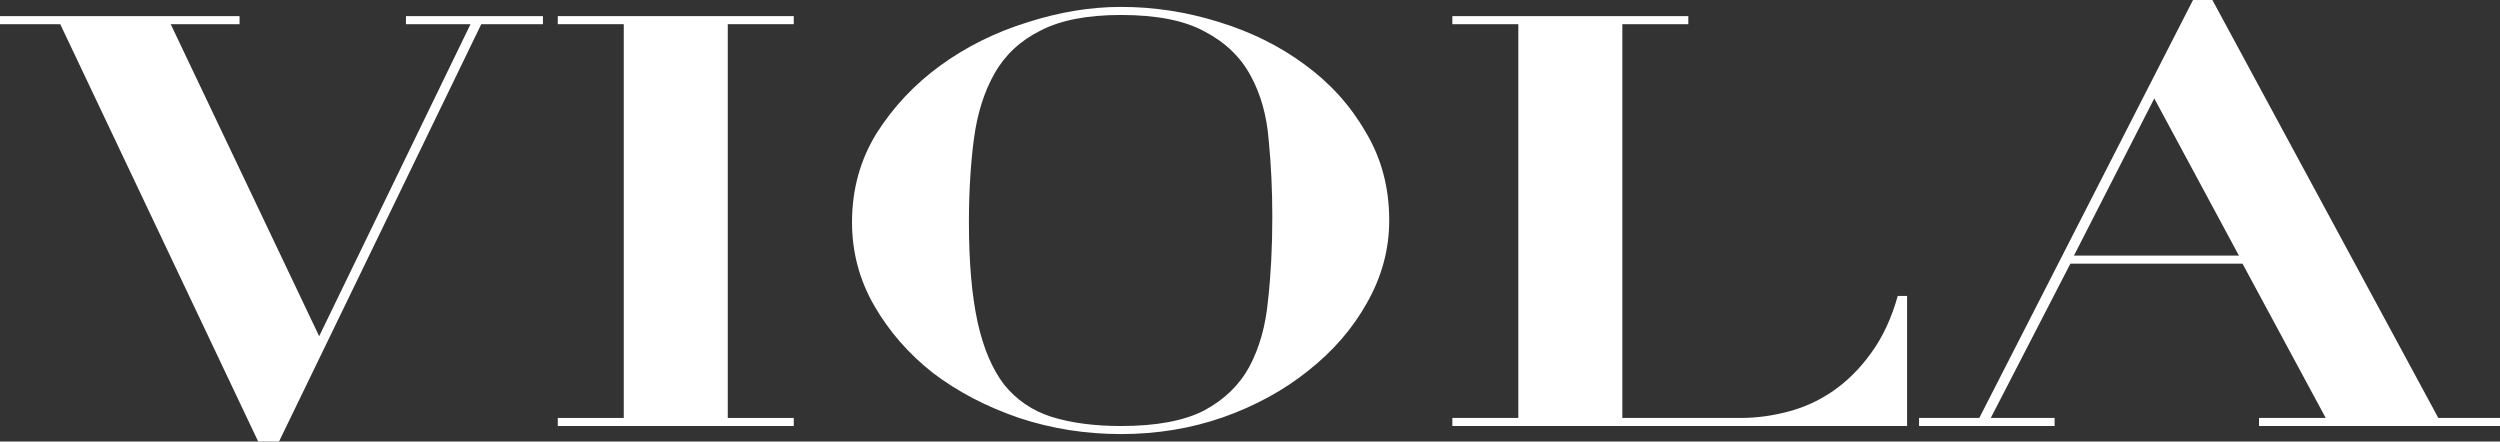
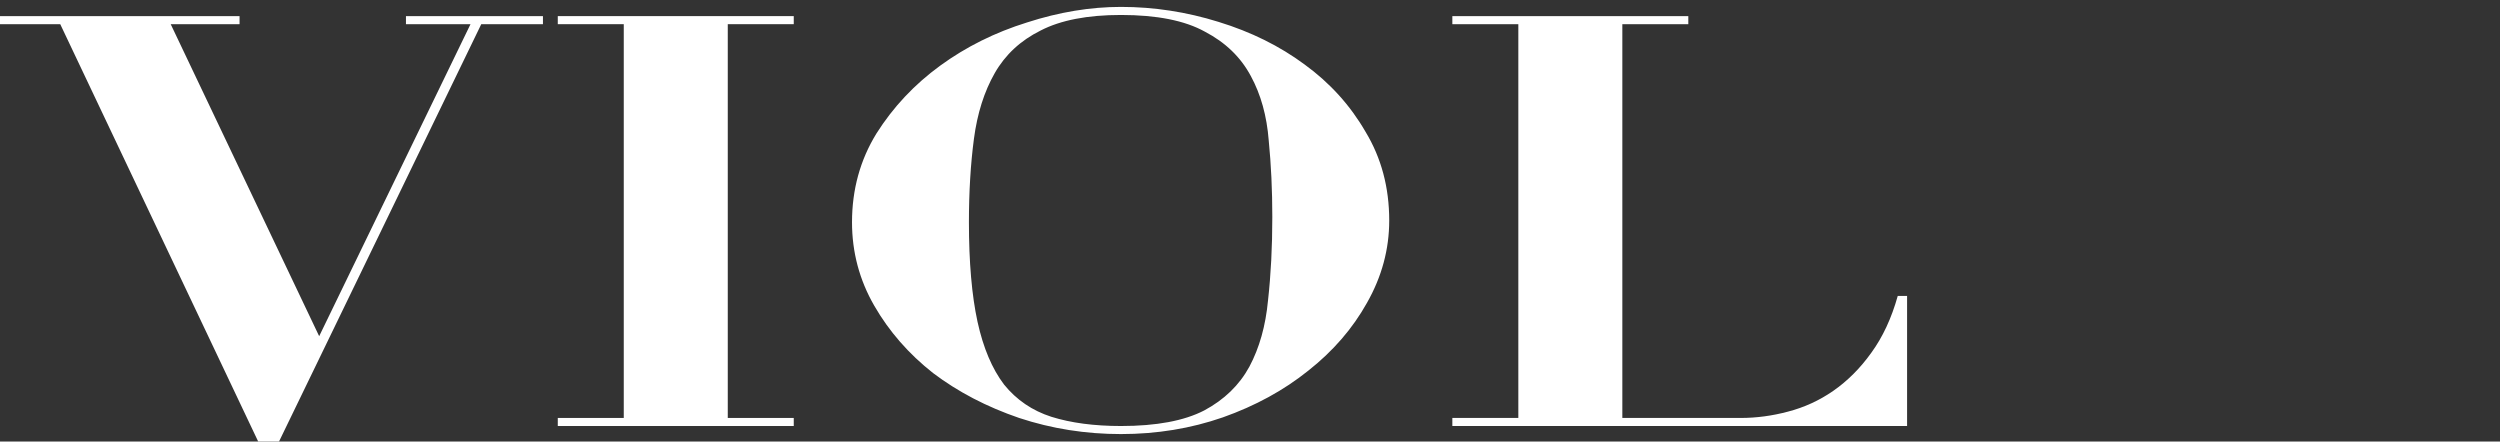
<svg xmlns="http://www.w3.org/2000/svg" width="1557" height="275" viewBox="0 0 1557 275" fill="none">
  <rect x="0" y="0" width="1557" height="275" fill="#333333" stroke="none" />
  <path d="M0 10.039V15.059H37.522L160.81 275H173.765L299.733 15.059H338.149V10.039H252.83V15.059H293.032L198.78 209.387L106.314 15.059H149.196V10.039H0Z" fill="white" />
  <path d="M347.386 10.039V15.059H388.482V260.3H347.386V265.319H494.349V260.3H453.253V15.059H494.349V10.039H347.386Z" fill="white" />
  <path d="M603.444 138.396C603.444 119.513 604.486 102.184 606.571 86.408C608.656 70.632 612.974 57.008 619.525 45.535C626.077 34.061 635.606 25.217 648.114 19.003C660.621 12.549 677.298 9.322 698.144 9.322C720.478 9.322 737.9 12.788 750.407 19.72C763.212 26.412 772.742 35.615 778.996 47.327C785.249 58.8 788.972 72.186 790.163 87.484C791.652 102.542 792.396 118.438 792.396 135.169C792.396 153.814 791.503 171.143 789.716 187.158C788.227 202.934 784.356 216.678 778.102 228.39C771.848 239.863 762.468 248.946 749.96 255.639C737.453 262.093 720.181 265.319 698.144 265.319C681.467 265.319 667.024 263.407 654.814 259.583C642.902 255.758 633.075 249.066 625.332 239.505C617.887 229.704 612.378 216.678 608.804 200.424C605.231 183.931 603.444 163.255 603.444 138.396ZM530.633 138.396C530.633 157.04 535.249 174.37 544.48 190.385C553.712 206.399 565.922 220.382 581.109 232.334C596.595 244.046 614.463 253.368 634.713 260.3C654.963 266.993 676.107 270.339 698.144 270.339C720.478 270.339 741.622 266.873 761.574 259.941C781.825 252.771 799.544 243.09 814.731 230.9C830.217 218.709 842.426 204.607 851.36 188.592C860.592 172.338 865.208 155.248 865.208 137.321C865.208 116.764 860.294 98.359 850.467 82.106C840.937 65.613 828.281 51.63 812.498 40.156C797.012 28.683 779.144 19.839 758.894 13.624C738.942 7.41 718.692 4.302 698.144 4.302C679.085 4.302 659.579 7.529 639.626 13.983C619.674 20.198 601.657 29.161 585.576 40.873C569.495 52.586 556.243 66.688 545.82 83.181C535.695 99.674 530.633 118.079 530.633 138.396Z" fill="white" />
  <path d="M904.521 10.039V15.059H945.617V260.3H904.521V265.319H1187.73V184.289H1181.92C1178.05 198.153 1172.54 209.985 1165.39 219.785C1158.54 229.346 1150.65 237.234 1141.72 243.448C1133.08 249.424 1123.7 253.727 1113.57 256.356C1103.75 258.985 1093.92 260.3 1084.09 260.3H1010.39V15.059H1051.48V10.039H904.521Z" fill="white" />
-   <path d="M1341.69 61.31L1394.4 159.192H1291.66L1341.69 61.31ZM1195.18 260.3V265.319H1279.6V260.3H1239.85L1289.43 164.211H1396.64L1448.45 260.3H1406.91V265.319H1557V260.3H1518.58L1377.87 0H1365.81L1232.7 260.3H1195.18Z" fill="white" />
</svg>